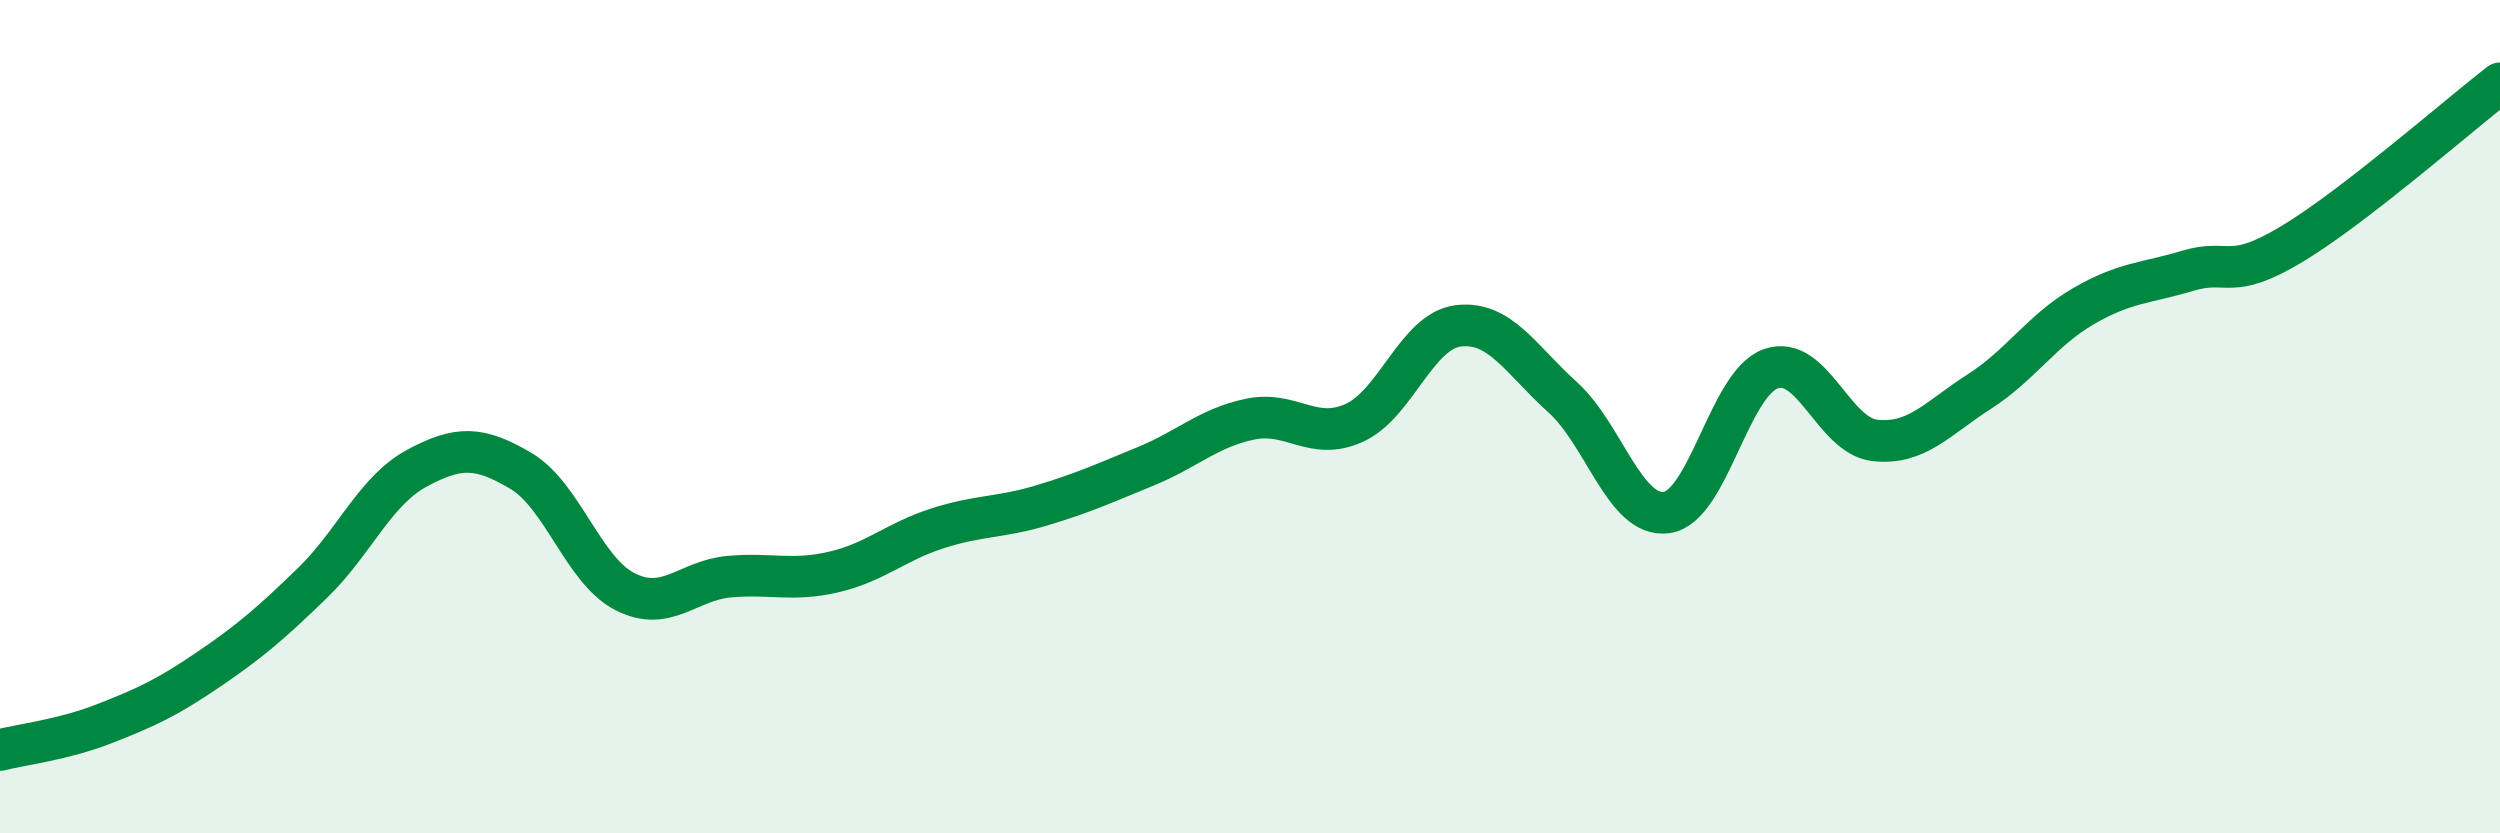
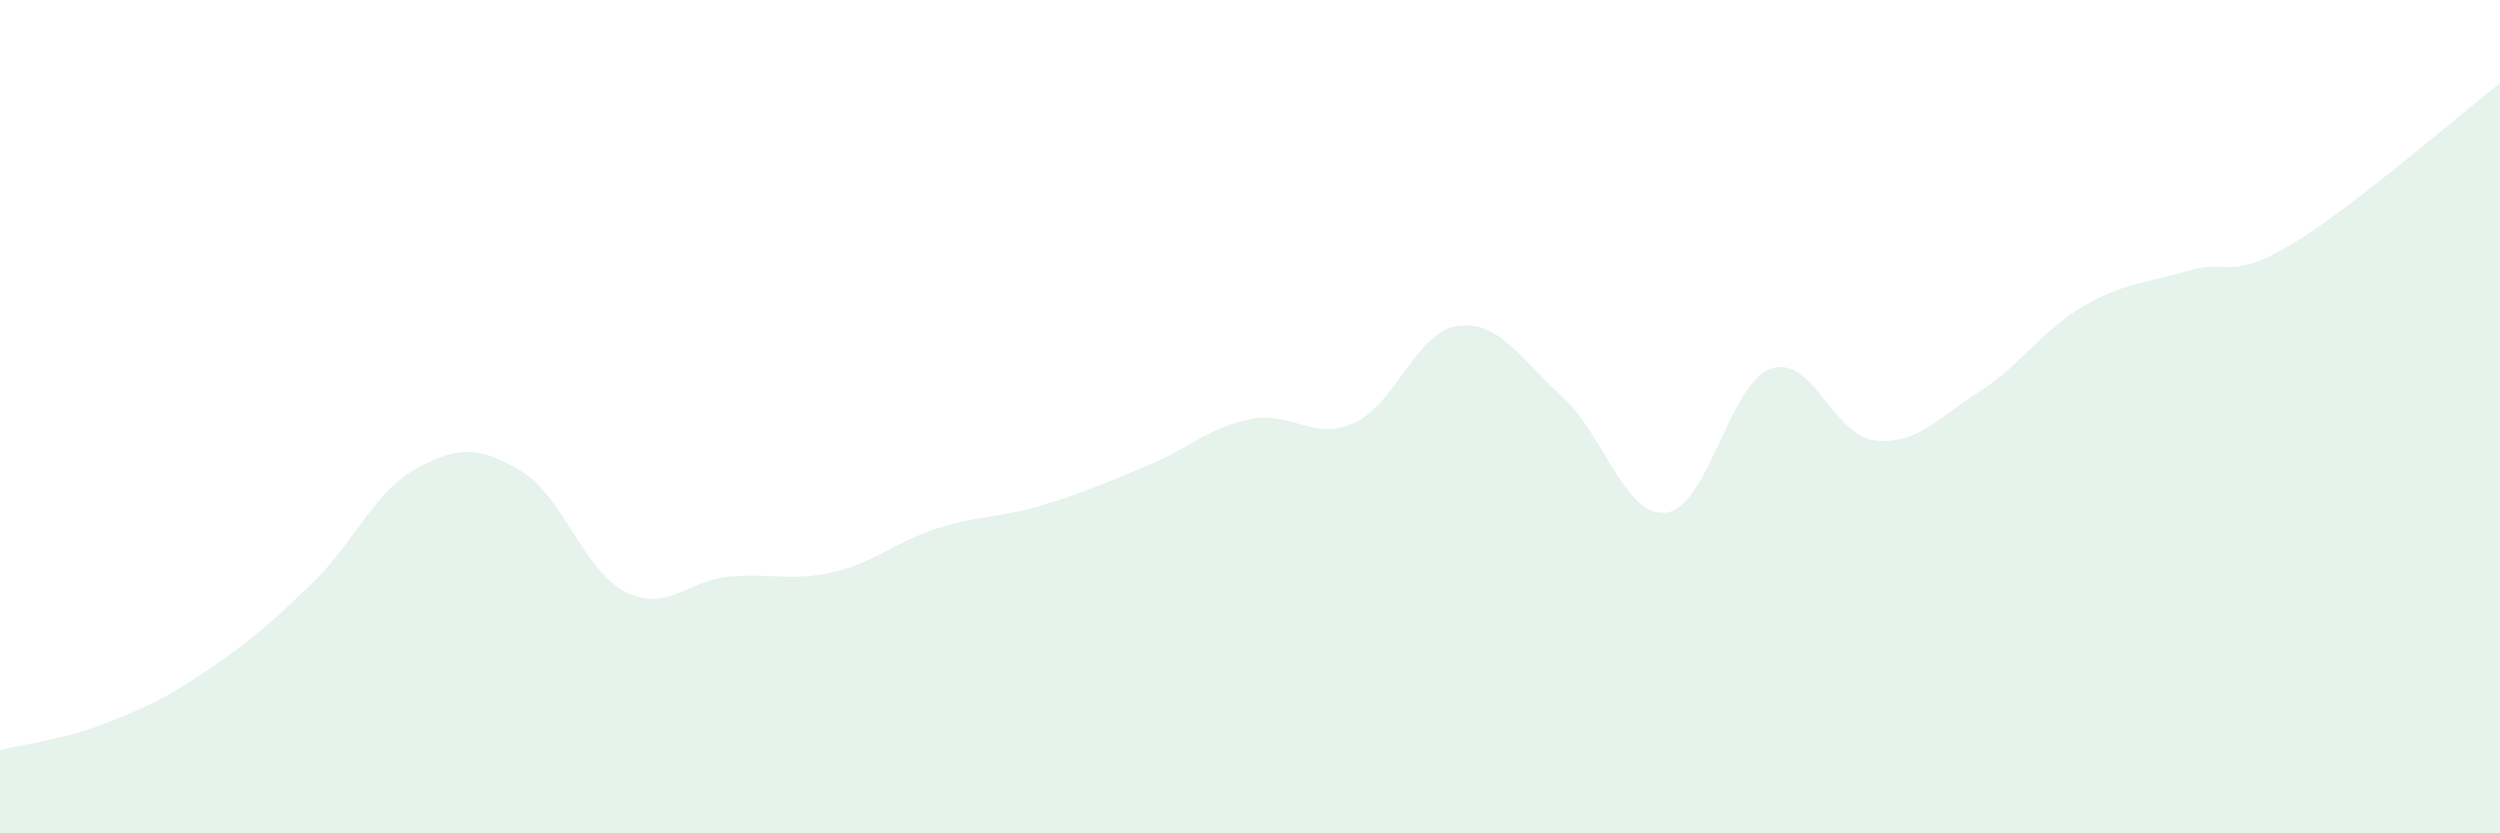
<svg xmlns="http://www.w3.org/2000/svg" width="60" height="20" viewBox="0 0 60 20">
  <path d="M 0,18 C 0.5,17.87 1.5,17.76 2.5,17.37 C 3.5,16.98 4,16.75 5,16.07 C 6,15.39 6.5,14.96 7.5,13.99 C 8.5,13.02 9,11.78 10,11.24 C 11,10.7 11.5,10.71 12.5,11.3 C 13.5,11.89 14,13.69 15,14.2 C 16,14.71 16.5,13.93 17.5,13.84 C 18.5,13.75 19,13.96 20,13.73 C 21,13.5 21.5,13 22.5,12.68 C 23.5,12.36 24,12.43 25,12.13 C 26,11.83 26.5,11.6 27.5,11.19 C 28.5,10.78 29,10.27 30,10.06 C 31,9.85 31.5,10.6 32.5,10.15 C 33.5,9.7 34,7.94 35,7.82 C 36,7.7 36.5,8.63 37.5,9.53 C 38.5,10.43 39,12.44 40,12.3 C 41,12.16 41.5,9.2 42.5,8.85 C 43.5,8.5 44,10.46 45,10.57 C 46,10.68 46.5,10.04 47.5,9.4 C 48.5,8.76 49,7.93 50,7.35 C 51,6.77 51.5,6.8 52.5,6.5 C 53.5,6.2 53.5,6.76 55,5.86 C 56.5,4.96 59,2.77 60,2L60 20L0 20Z" fill="#008740" opacity="0.1" stroke-linecap="round" stroke-linejoin="round" />
-   <path d="M 0,18 C 0.5,17.87 1.5,17.76 2.5,17.37 C 3.5,16.98 4,16.75 5,16.07 C 6,15.39 6.5,14.96 7.5,13.99 C 8.5,13.02 9,11.78 10,11.24 C 11,10.7 11.5,10.71 12.5,11.3 C 13.5,11.89 14,13.69 15,14.2 C 16,14.71 16.5,13.93 17.5,13.84 C 18.5,13.75 19,13.96 20,13.73 C 21,13.5 21.5,13 22.5,12.68 C 23.5,12.36 24,12.43 25,12.13 C 26,11.83 26.5,11.6 27.5,11.19 C 28.5,10.78 29,10.27 30,10.06 C 31,9.85 31.5,10.6 32.5,10.15 C 33.5,9.7 34,7.94 35,7.82 C 36,7.7 36.5,8.63 37.5,9.53 C 38.5,10.43 39,12.44 40,12.3 C 41,12.16 41.5,9.2 42.5,8.85 C 43.5,8.5 44,10.46 45,10.57 C 46,10.68 46.5,10.04 47.5,9.4 C 48.5,8.76 49,7.93 50,7.35 C 51,6.77 51.5,6.8 52.5,6.5 C 53.5,6.2 53.5,6.76 55,5.86 C 56.5,4.96 59,2.77 60,2" stroke="#008740" stroke-width="1" fill="none" stroke-linecap="round" stroke-linejoin="round" />
</svg>